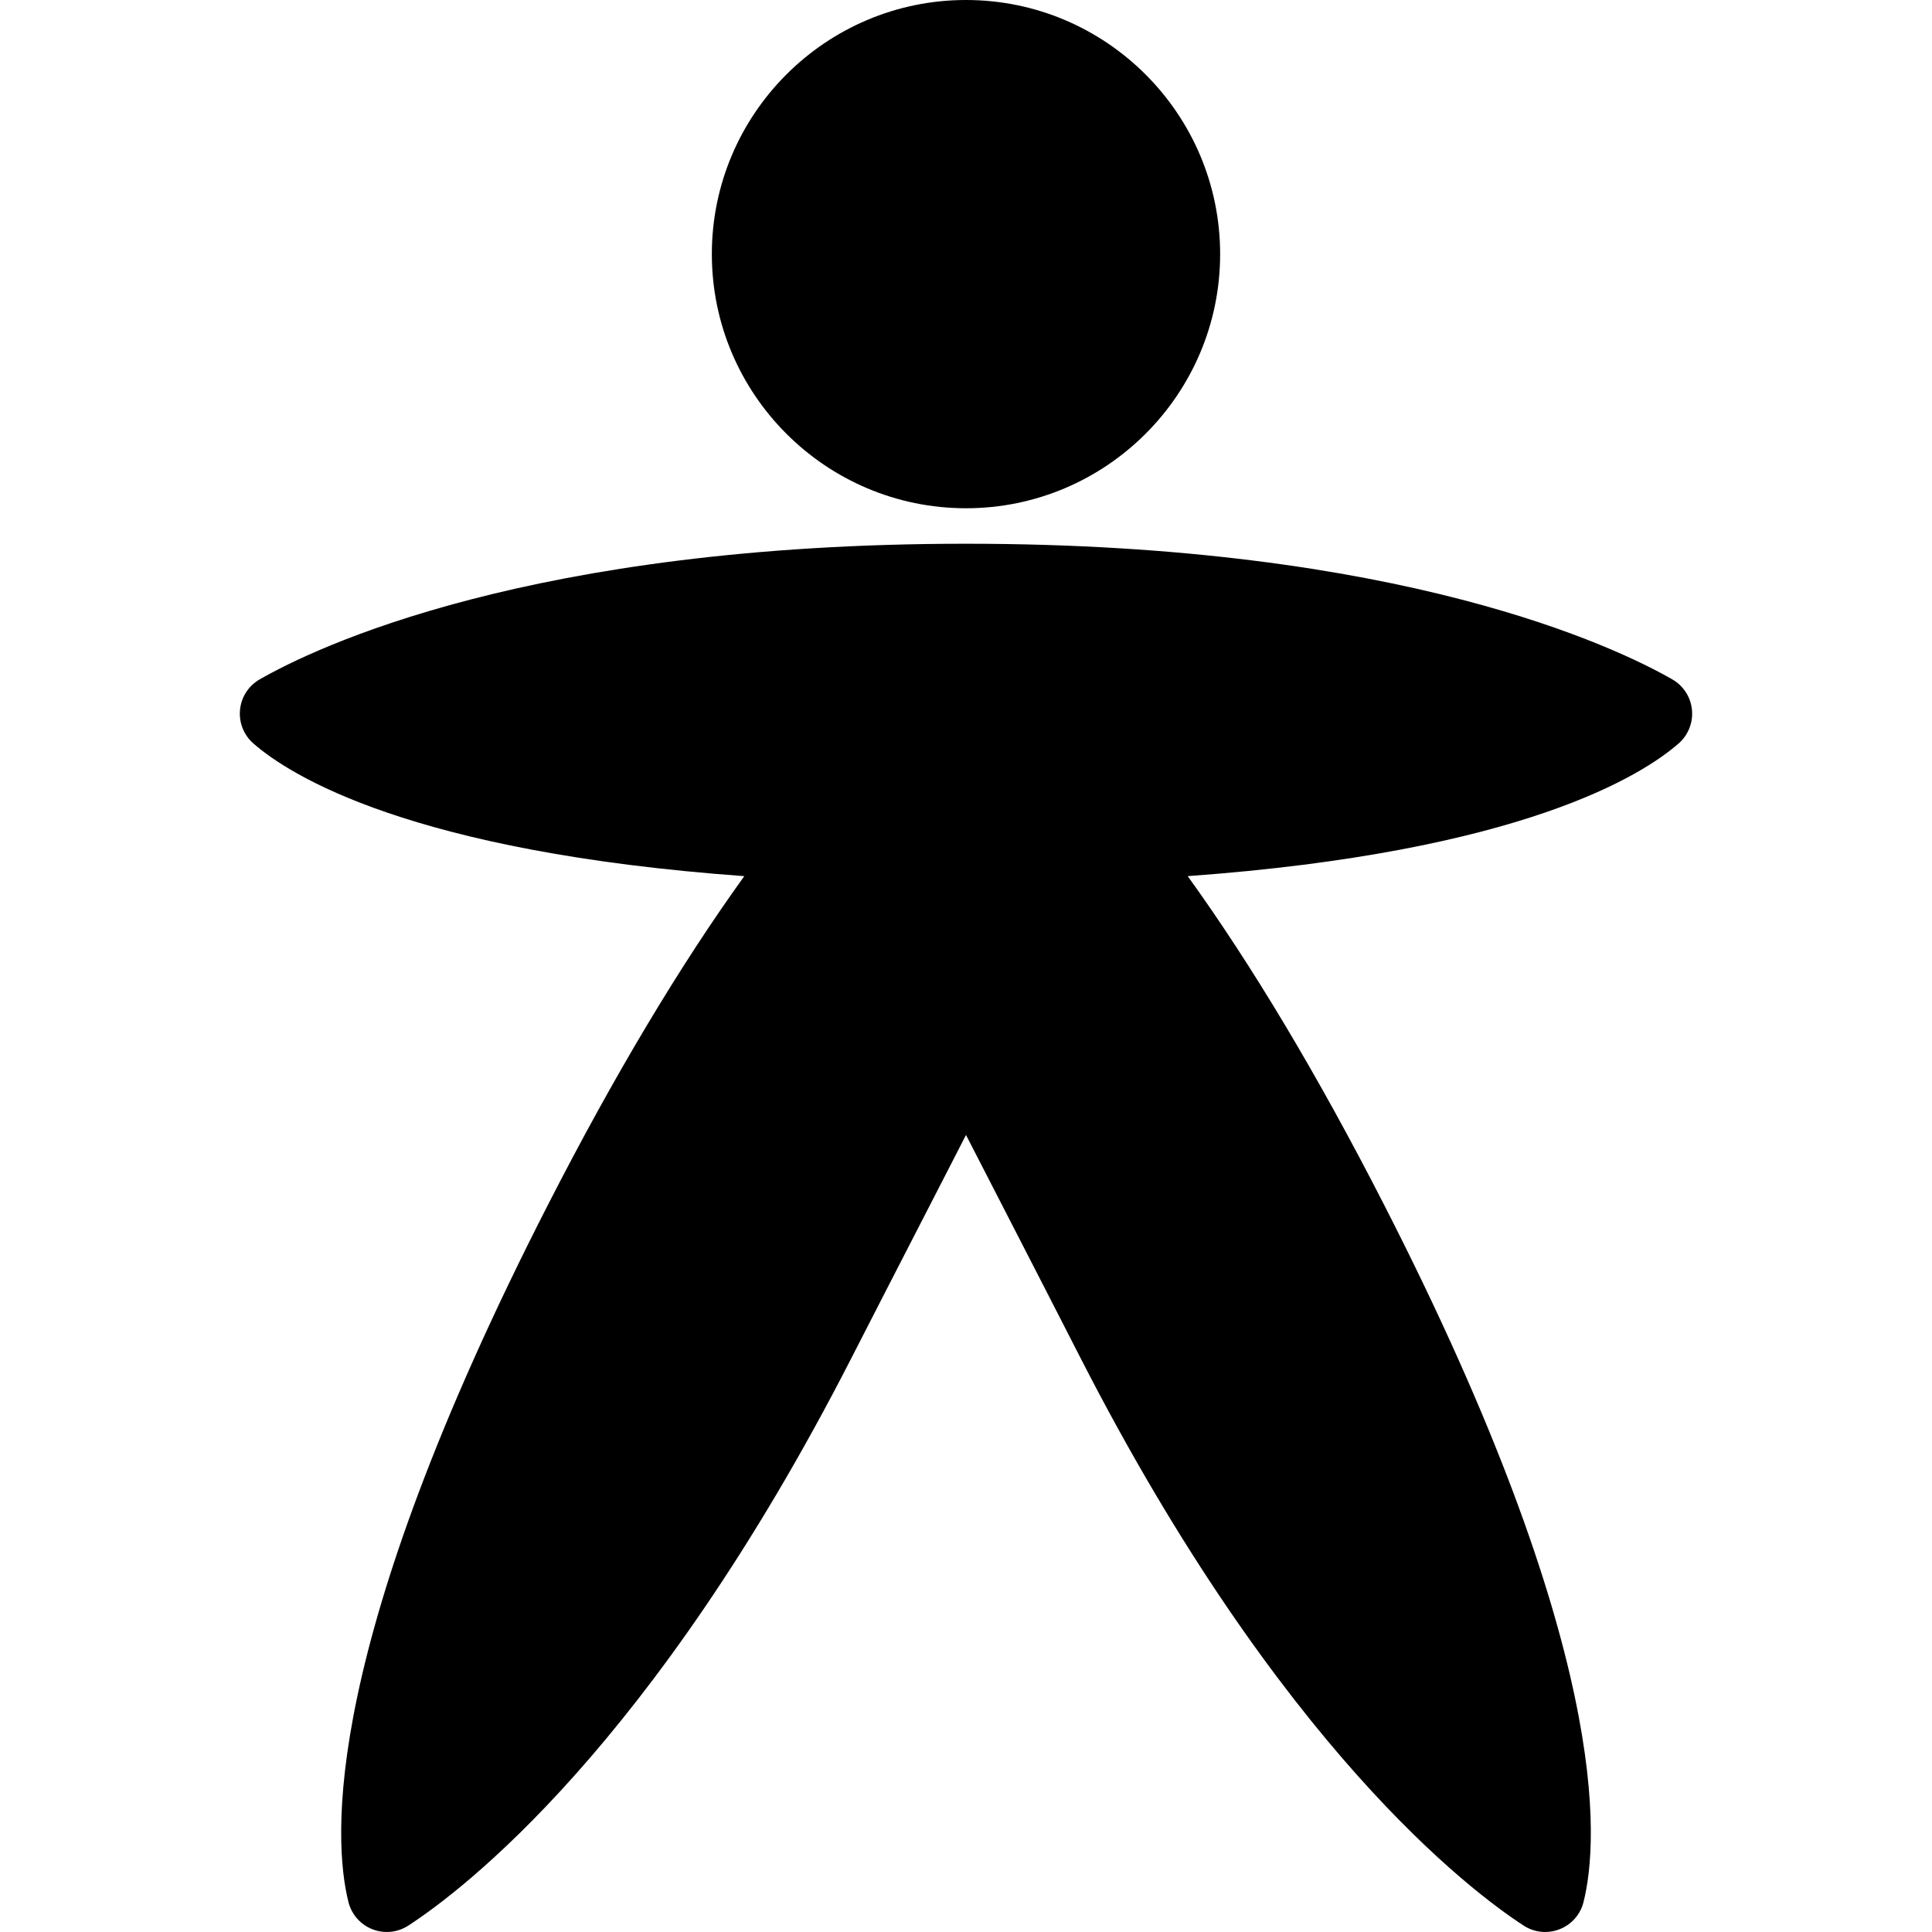
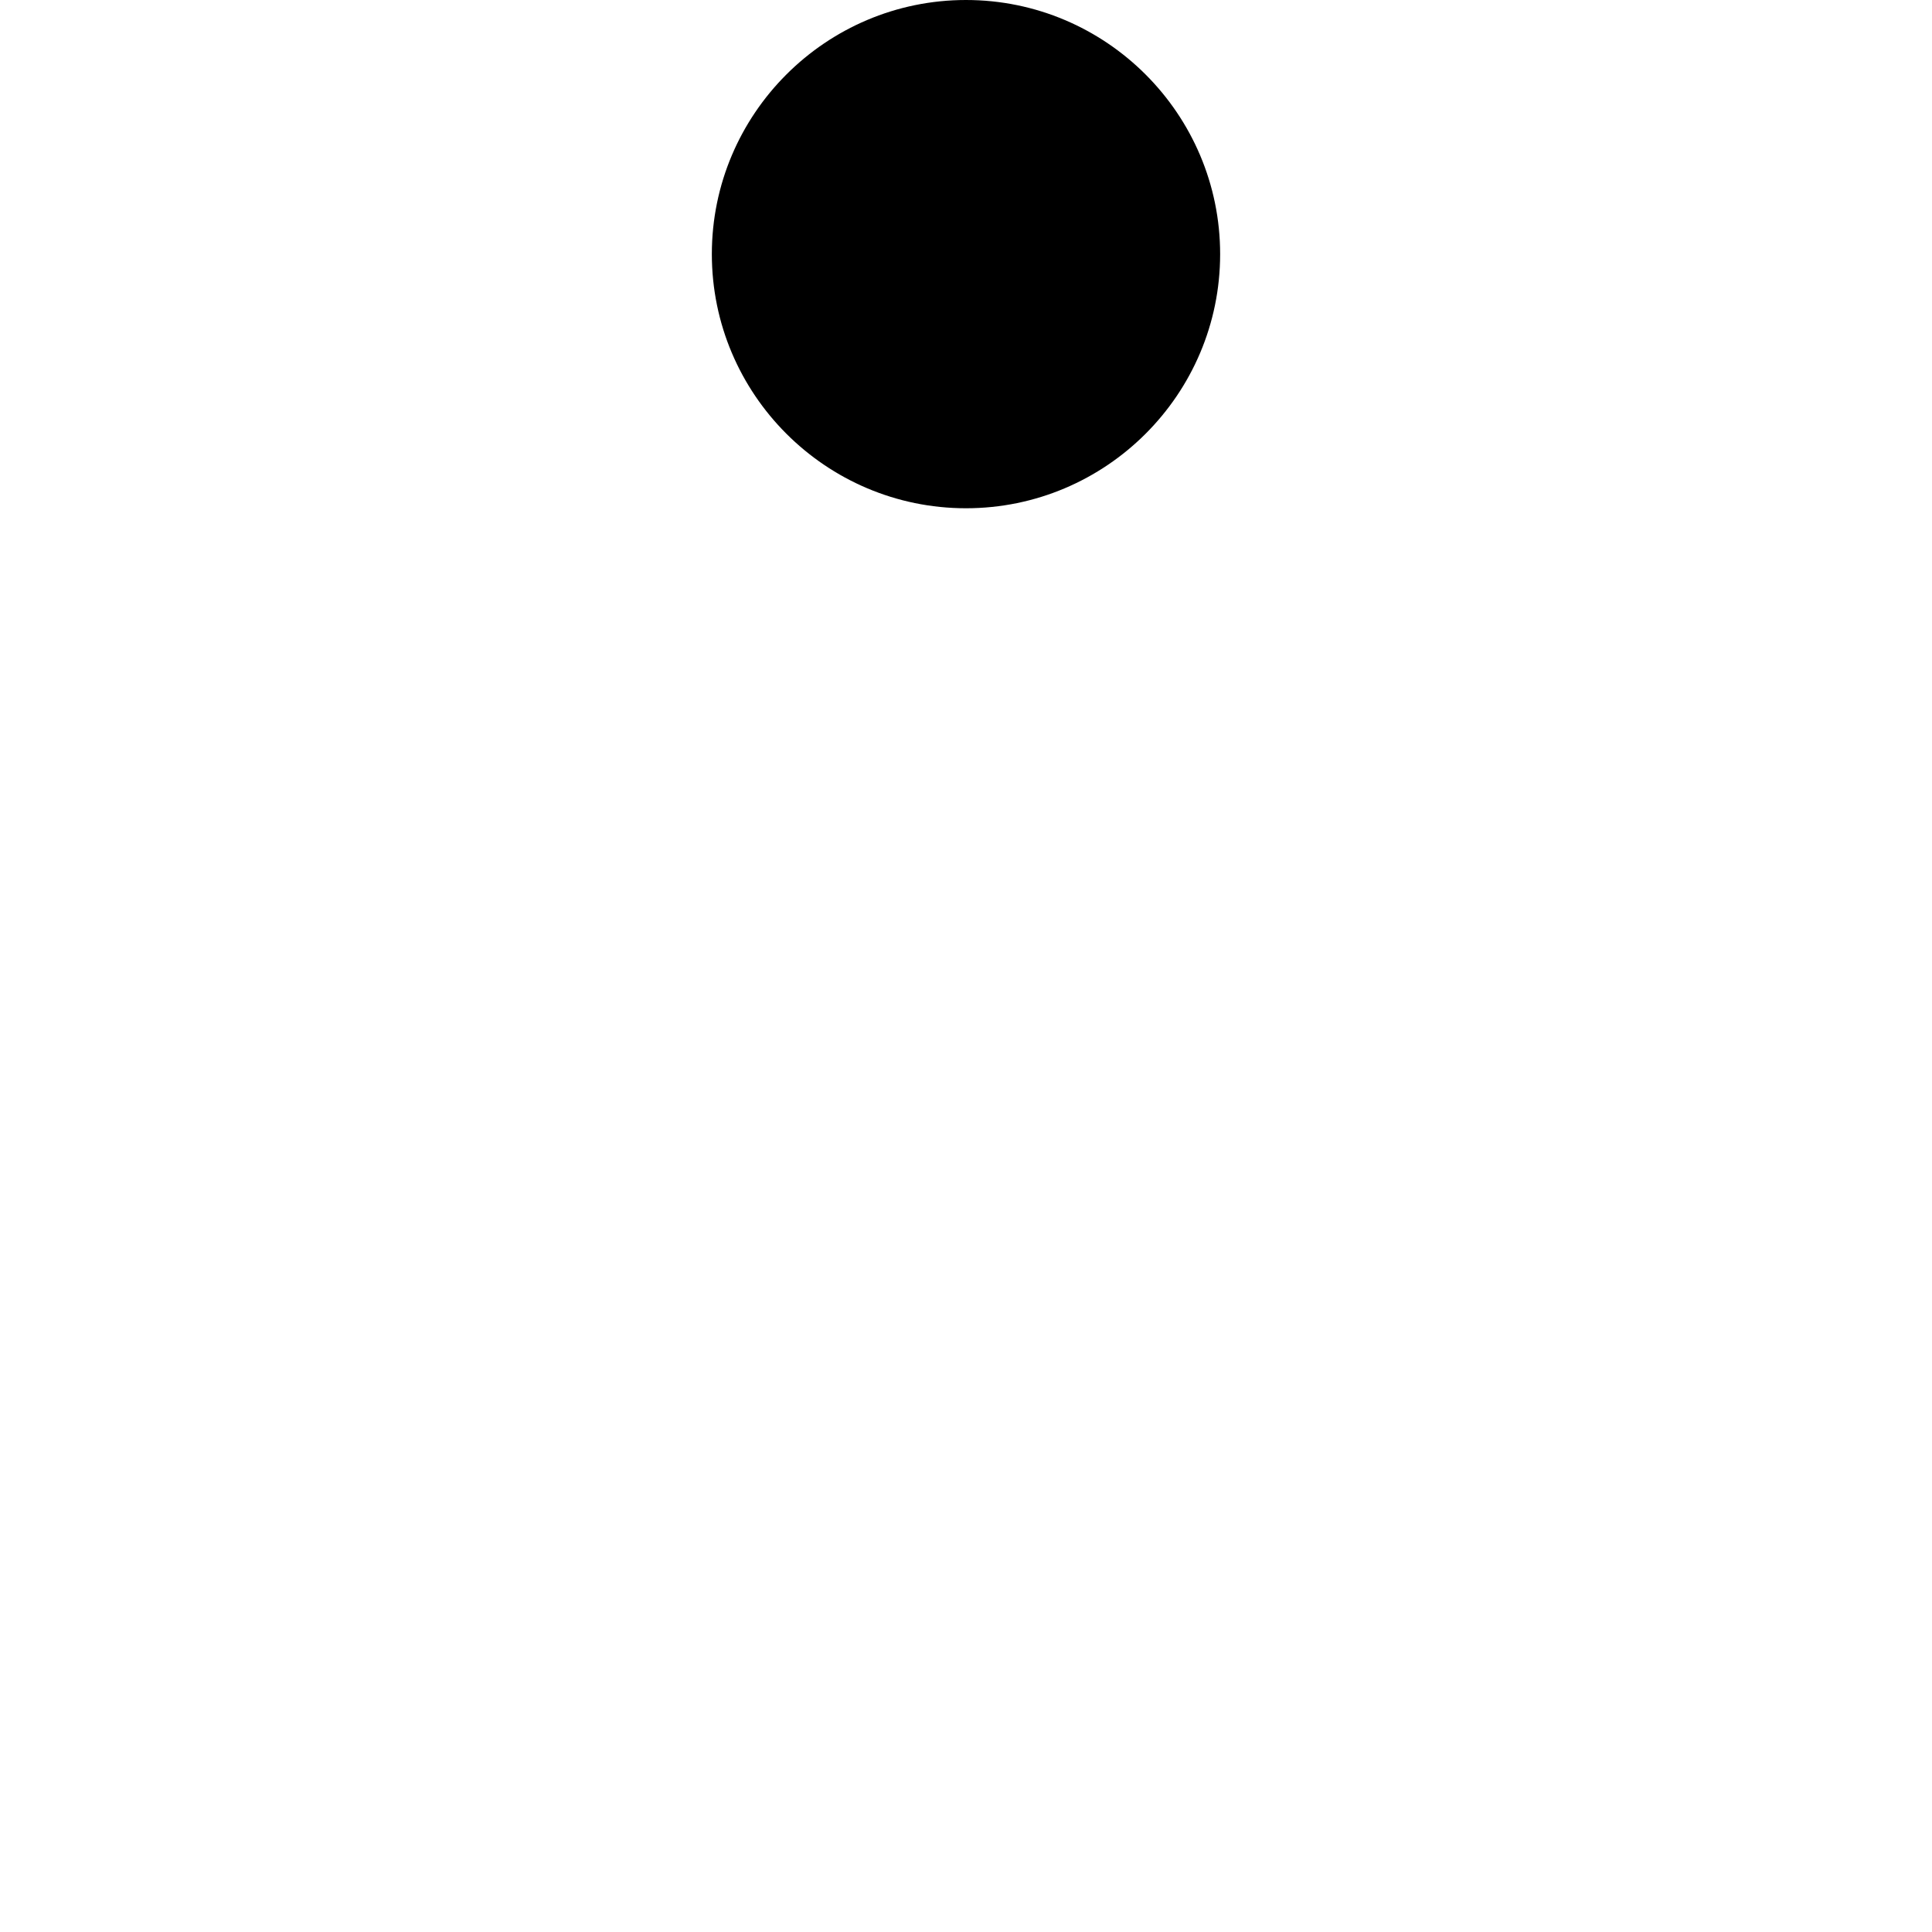
<svg xmlns="http://www.w3.org/2000/svg" version="1.1" id="Capa_1" x="0px" y="0px" width="97.699px" height="97.698px" viewBox="0 0 97.699 97.698" style="enable-background:new 0 0 97.699 97.698;" xml:space="preserve">
  <g>
    <g>
      <path d="M48.849,25.702c7.086,0,12.852-5.765,12.852-12.851S55.935,0,48.849,0S35.997,5.765,35.997,12.85    S41.763,25.702,48.849,25.702z" />
-       <path d="M84.888,37.595c0.486-0.426,0.736-1.06,0.672-1.704c-0.064-0.643-0.434-1.216-0.996-1.537    c-2.807-1.609-13.678-6.858-35.715-6.858c-22.043,0-32.91,5.25-35.717,6.859c-0.561,0.321-0.932,0.894-0.994,1.537    c-0.064,0.644,0.188,1.278,0.674,1.703c1.84,1.61,7.945,5.487,24.826,6.711c-3.256,4.52-6.588,10.094-9.902,16.568    c-11.492,22.438-10.902,32.168-10.115,35.31c0.156,0.627,0.607,1.14,1.209,1.375c0.602,0.236,1.279,0.168,1.82-0.185    c2.711-1.762,12.336-9.036,22.387-28.664c1.531-2.991,1.807-3.526,4.799-9.343l1.013-1.973l1.016,1.974    c2.99,5.815,3.266,6.351,4.796,9.343C64.715,88.342,74.34,95.614,77.049,97.375c0.329,0.215,0.709,0.323,1.09,0.323    c0.248,0,0.496-0.046,0.731-0.14c0.601-0.235,1.052-0.748,1.207-1.375c0.789-3.14,1.381-12.865-10.112-35.311    c-3.314-6.475-6.646-12.048-9.904-16.567l0,0C76.943,43.083,83.046,39.205,84.888,37.595z" />
    </g>
  </g>
  <g>
</g>
  <g>
</g>
  <g>
</g>
  <g>
</g>
  <g>
</g>
  <g>
</g>
  <g>
</g>
  <g>
</g>
  <g>
</g>
  <g>
</g>
  <g>
</g>
  <g>
</g>
  <g>
</g>
  <g>
</g>
  <g>
</g>
</svg>